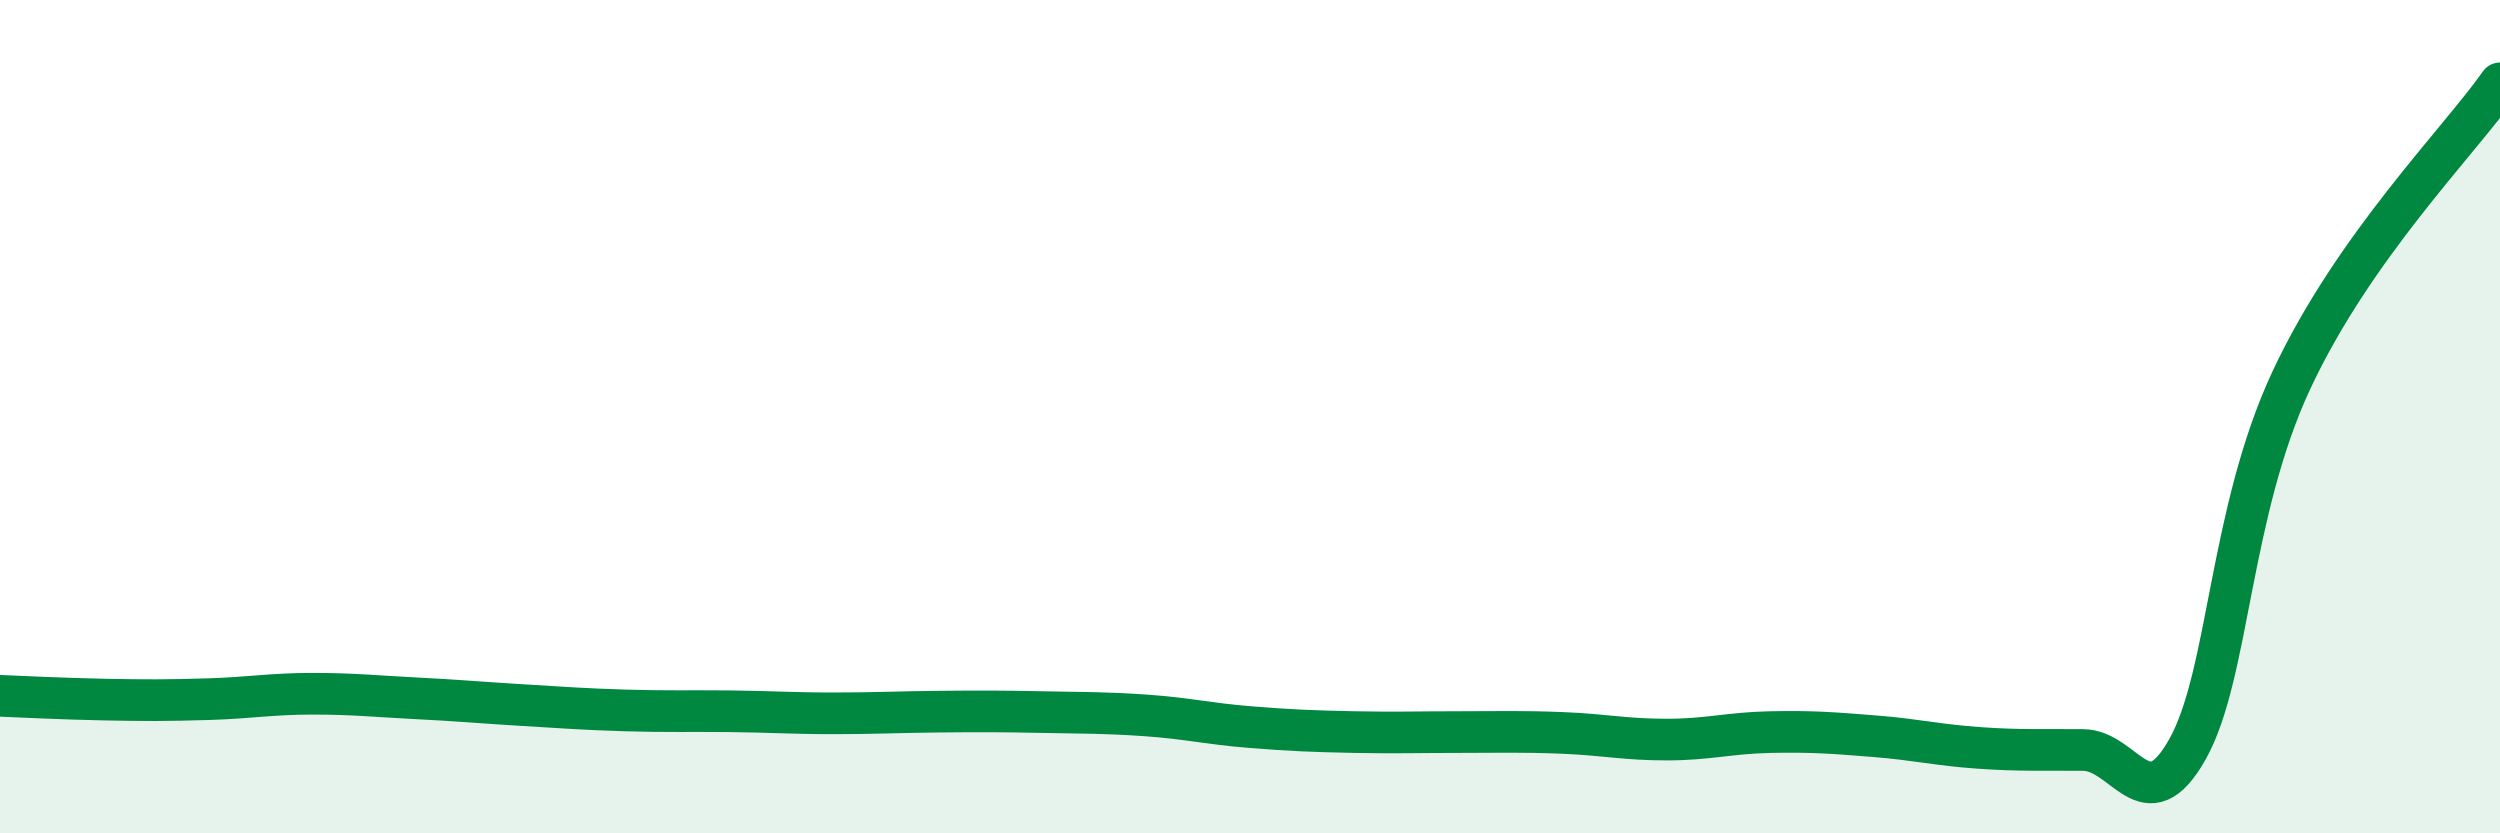
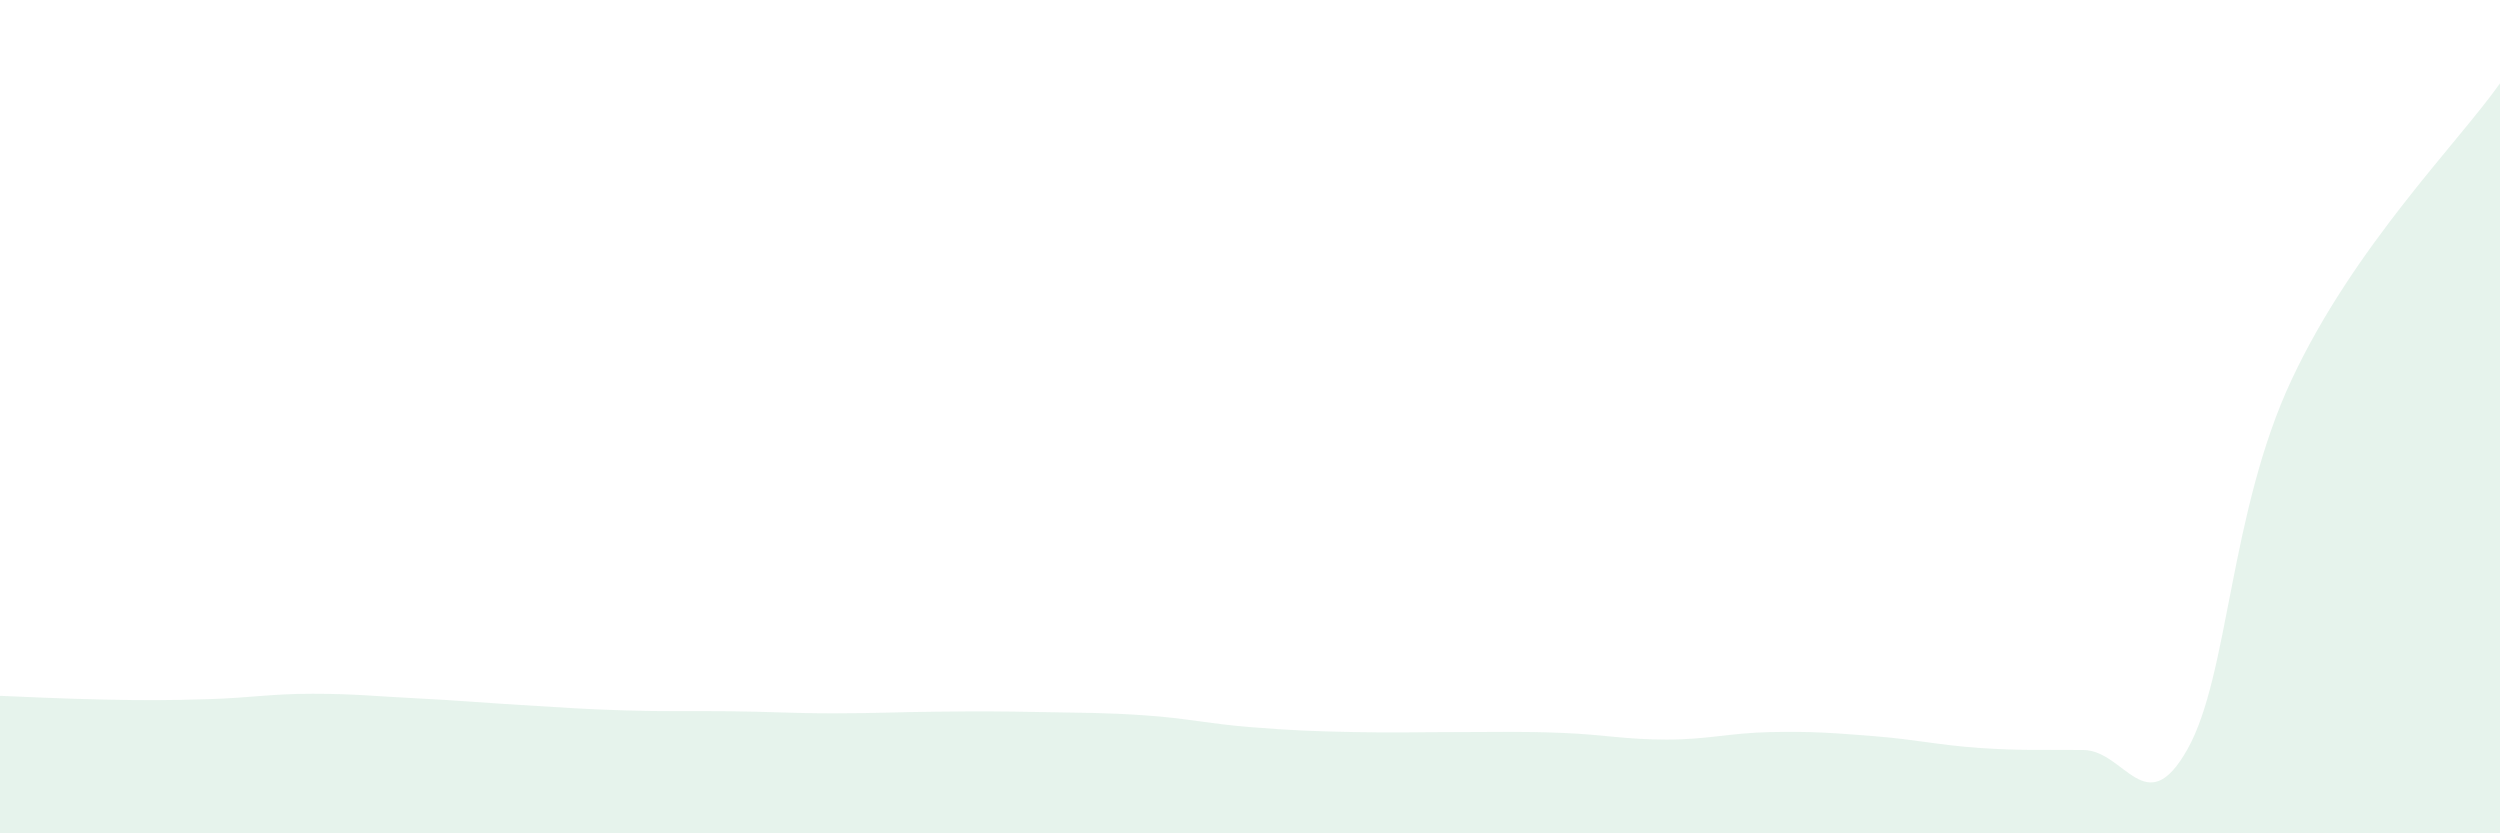
<svg xmlns="http://www.w3.org/2000/svg" width="60" height="20" viewBox="0 0 60 20">
  <path d="M 0,16.7 C 0.5,16.72 1.5,16.77 2.5,16.79 C 3.5,16.81 4,16.81 5,16.78 C 6,16.75 6.5,16.65 7.5,16.65 C 8.5,16.65 9,16.71 10,16.76 C 11,16.81 11.5,16.86 12.5,16.92 C 13.5,16.98 14,17.02 15,17.05 C 16,17.08 16.5,17.06 17.5,17.07 C 18.5,17.08 19,17.12 20,17.12 C 21,17.12 21.5,17.09 22.5,17.08 C 23.5,17.07 24,17.07 25,17.09 C 26,17.11 26.5,17.1 27.5,17.17 C 28.5,17.24 29,17.37 30,17.45 C 31,17.53 31.5,17.55 32.5,17.57 C 33.5,17.59 34,17.57 35,17.57 C 36,17.57 36.5,17.55 37.5,17.59 C 38.5,17.63 39,17.75 40,17.75 C 41,17.75 41.5,17.59 42.5,17.57 C 43.5,17.55 44,17.59 45,17.67 C 46,17.75 46.5,17.88 47.5,17.95 C 48.5,18.02 49,17.99 50,18 C 51,18.01 51.5,19.76 52.5,17.98 C 53.5,16.2 53.5,12.31 55,9.11 C 56.5,5.91 59,3.42 60,2L60 20L0 20Z" fill="#008740" opacity="0.1" stroke-linecap="round" stroke-linejoin="round" />
-   <path d="M 0,16.7 C 0.5,16.72 1.5,16.77 2.5,16.79 C 3.5,16.81 4,16.81 5,16.78 C 6,16.75 6.5,16.65 7.5,16.65 C 8.5,16.65 9,16.71 10,16.76 C 11,16.81 11.5,16.86 12.5,16.92 C 13.5,16.98 14,17.02 15,17.05 C 16,17.08 16.5,17.06 17.5,17.07 C 18.5,17.08 19,17.12 20,17.12 C 21,17.12 21.5,17.09 22.5,17.08 C 23.5,17.07 24,17.07 25,17.09 C 26,17.11 26.5,17.1 27.5,17.17 C 28.5,17.24 29,17.37 30,17.45 C 31,17.53 31.5,17.55 32.5,17.57 C 33.5,17.59 34,17.57 35,17.57 C 36,17.57 36.5,17.55 37.5,17.59 C 38.5,17.63 39,17.75 40,17.75 C 41,17.75 41.5,17.59 42.5,17.57 C 43.5,17.55 44,17.59 45,17.67 C 46,17.75 46.5,17.88 47.5,17.95 C 48.5,18.02 49,17.99 50,18 C 51,18.01 51.5,19.76 52.5,17.98 C 53.5,16.2 53.5,12.31 55,9.11 C 56.5,5.91 59,3.42 60,2" stroke="#008740" stroke-width="1" fill="none" stroke-linecap="round" stroke-linejoin="round" />
</svg>